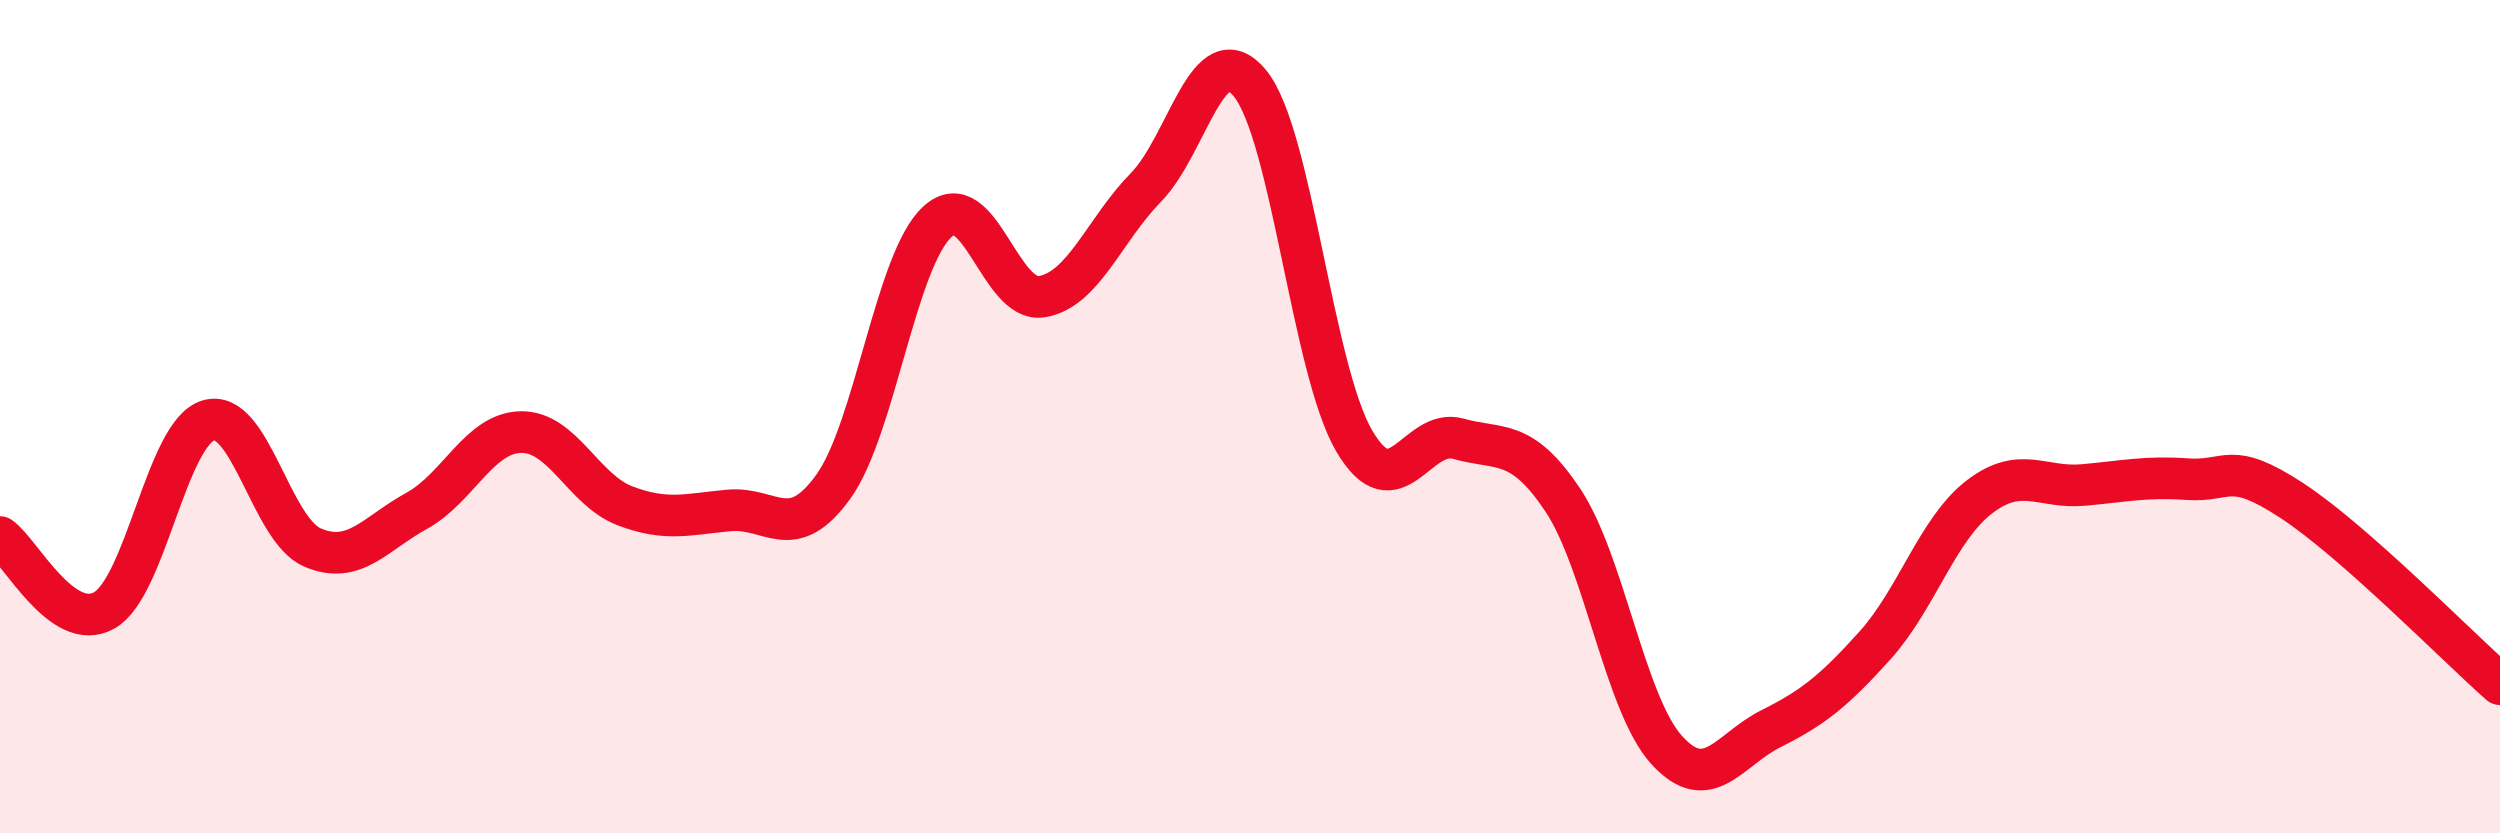
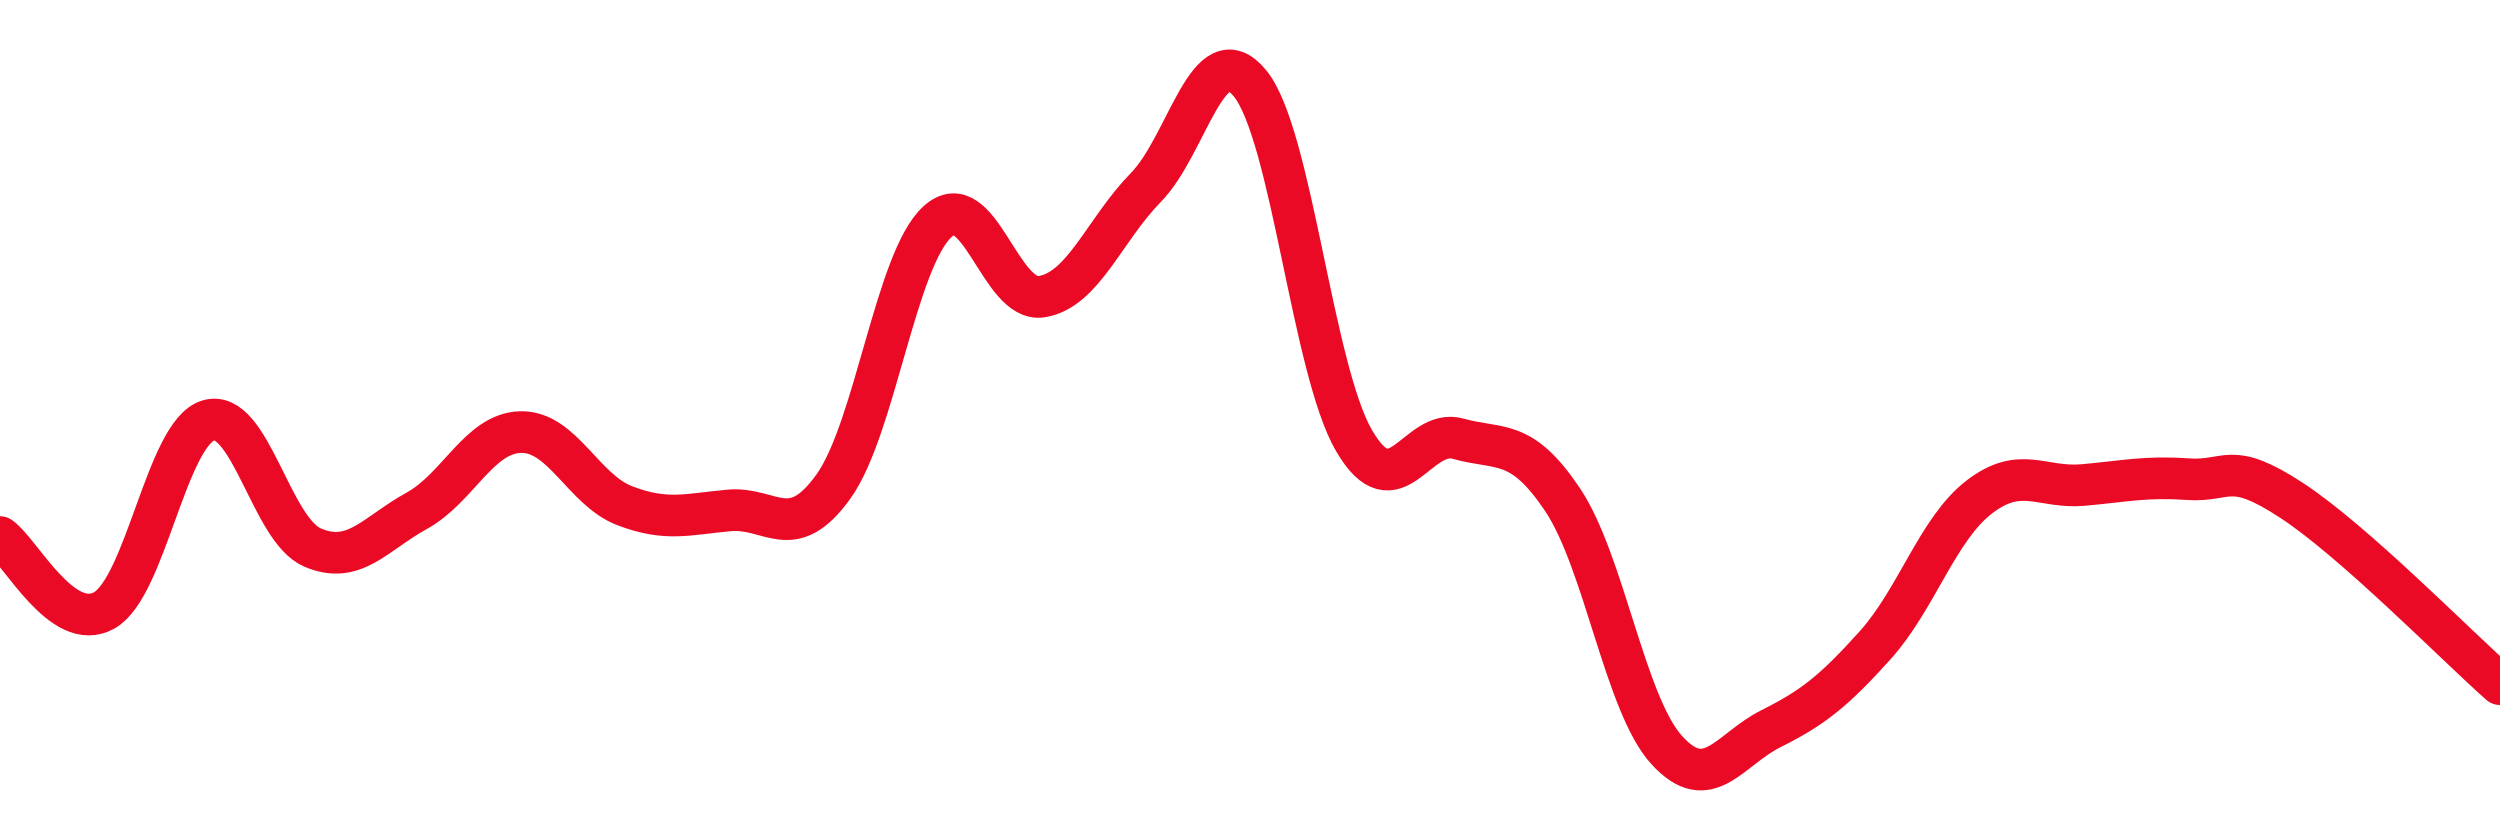
<svg xmlns="http://www.w3.org/2000/svg" width="60" height="20" viewBox="0 0 60 20">
-   <path d="M 0,12.89 C 0.5,13.24 1.5,15.21 2.5,14.65 C 3.5,14.09 4,10.39 5,10.09 C 6,9.79 6.5,12.71 7.5,13.14 C 8.5,13.57 9,12.81 10,12.26 C 11,11.71 11.5,10.39 12.5,10.37 C 13.5,10.35 14,11.76 15,12.14 C 16,12.52 16.5,12.34 17.5,12.25 C 18.5,12.16 19,13.07 20,11.68 C 21,10.29 21.5,6.23 22.5,5.32 C 23.5,4.41 24,7.28 25,7.12 C 26,6.96 26.5,5.52 27.5,4.5 C 28.5,3.48 29,0.78 30,2 C 31,3.22 31.5,8.87 32.5,10.58 C 33.5,12.29 34,10.25 35,10.53 C 36,10.81 36.5,10.5 37.5,11.99 C 38.5,13.48 39,16.9 40,18 C 41,19.1 41.5,17.99 42.5,17.49 C 43.5,16.99 44,16.6 45,15.49 C 46,14.38 46.5,12.7 47.5,11.93 C 48.5,11.16 49,11.73 50,11.64 C 51,11.55 51.5,11.43 52.5,11.5 C 53.5,11.57 53.5,11.03 55,12.01 C 56.5,12.99 59,15.54 60,16.42L60 20L0 20Z" fill="#EB0A25" opacity="0.1" stroke-linecap="round" stroke-linejoin="round" />
  <path d="M 0,12.89 C 0.5,13.24 1.5,15.21 2.5,14.65 C 3.5,14.09 4,10.39 5,10.09 C 6,9.79 6.5,12.71 7.5,13.14 C 8.5,13.57 9,12.81 10,12.26 C 11,11.71 11.5,10.39 12.5,10.37 C 13.5,10.35 14,11.76 15,12.14 C 16,12.52 16.5,12.34 17.5,12.25 C 18.5,12.16 19,13.07 20,11.68 C 21,10.29 21.5,6.23 22.5,5.32 C 23.5,4.41 24,7.28 25,7.12 C 26,6.96 26.5,5.52 27.5,4.5 C 28.5,3.48 29,0.78 30,2 C 31,3.22 31.5,8.87 32.5,10.58 C 33.5,12.29 34,10.25 35,10.53 C 36,10.81 36.5,10.5 37.5,11.99 C 38.5,13.48 39,16.9 40,18 C 41,19.1 41.5,17.99 42.5,17.49 C 43.5,16.99 44,16.6 45,15.49 C 46,14.38 46.5,12.7 47.5,11.93 C 48.5,11.16 49,11.73 50,11.64 C 51,11.55 51.5,11.43 52.5,11.5 C 53.5,11.57 53.5,11.03 55,12.01 C 56.5,12.99 59,15.54 60,16.42" stroke="#EB0A25" stroke-width="1" fill="none" stroke-linecap="round" stroke-linejoin="round" />
</svg>